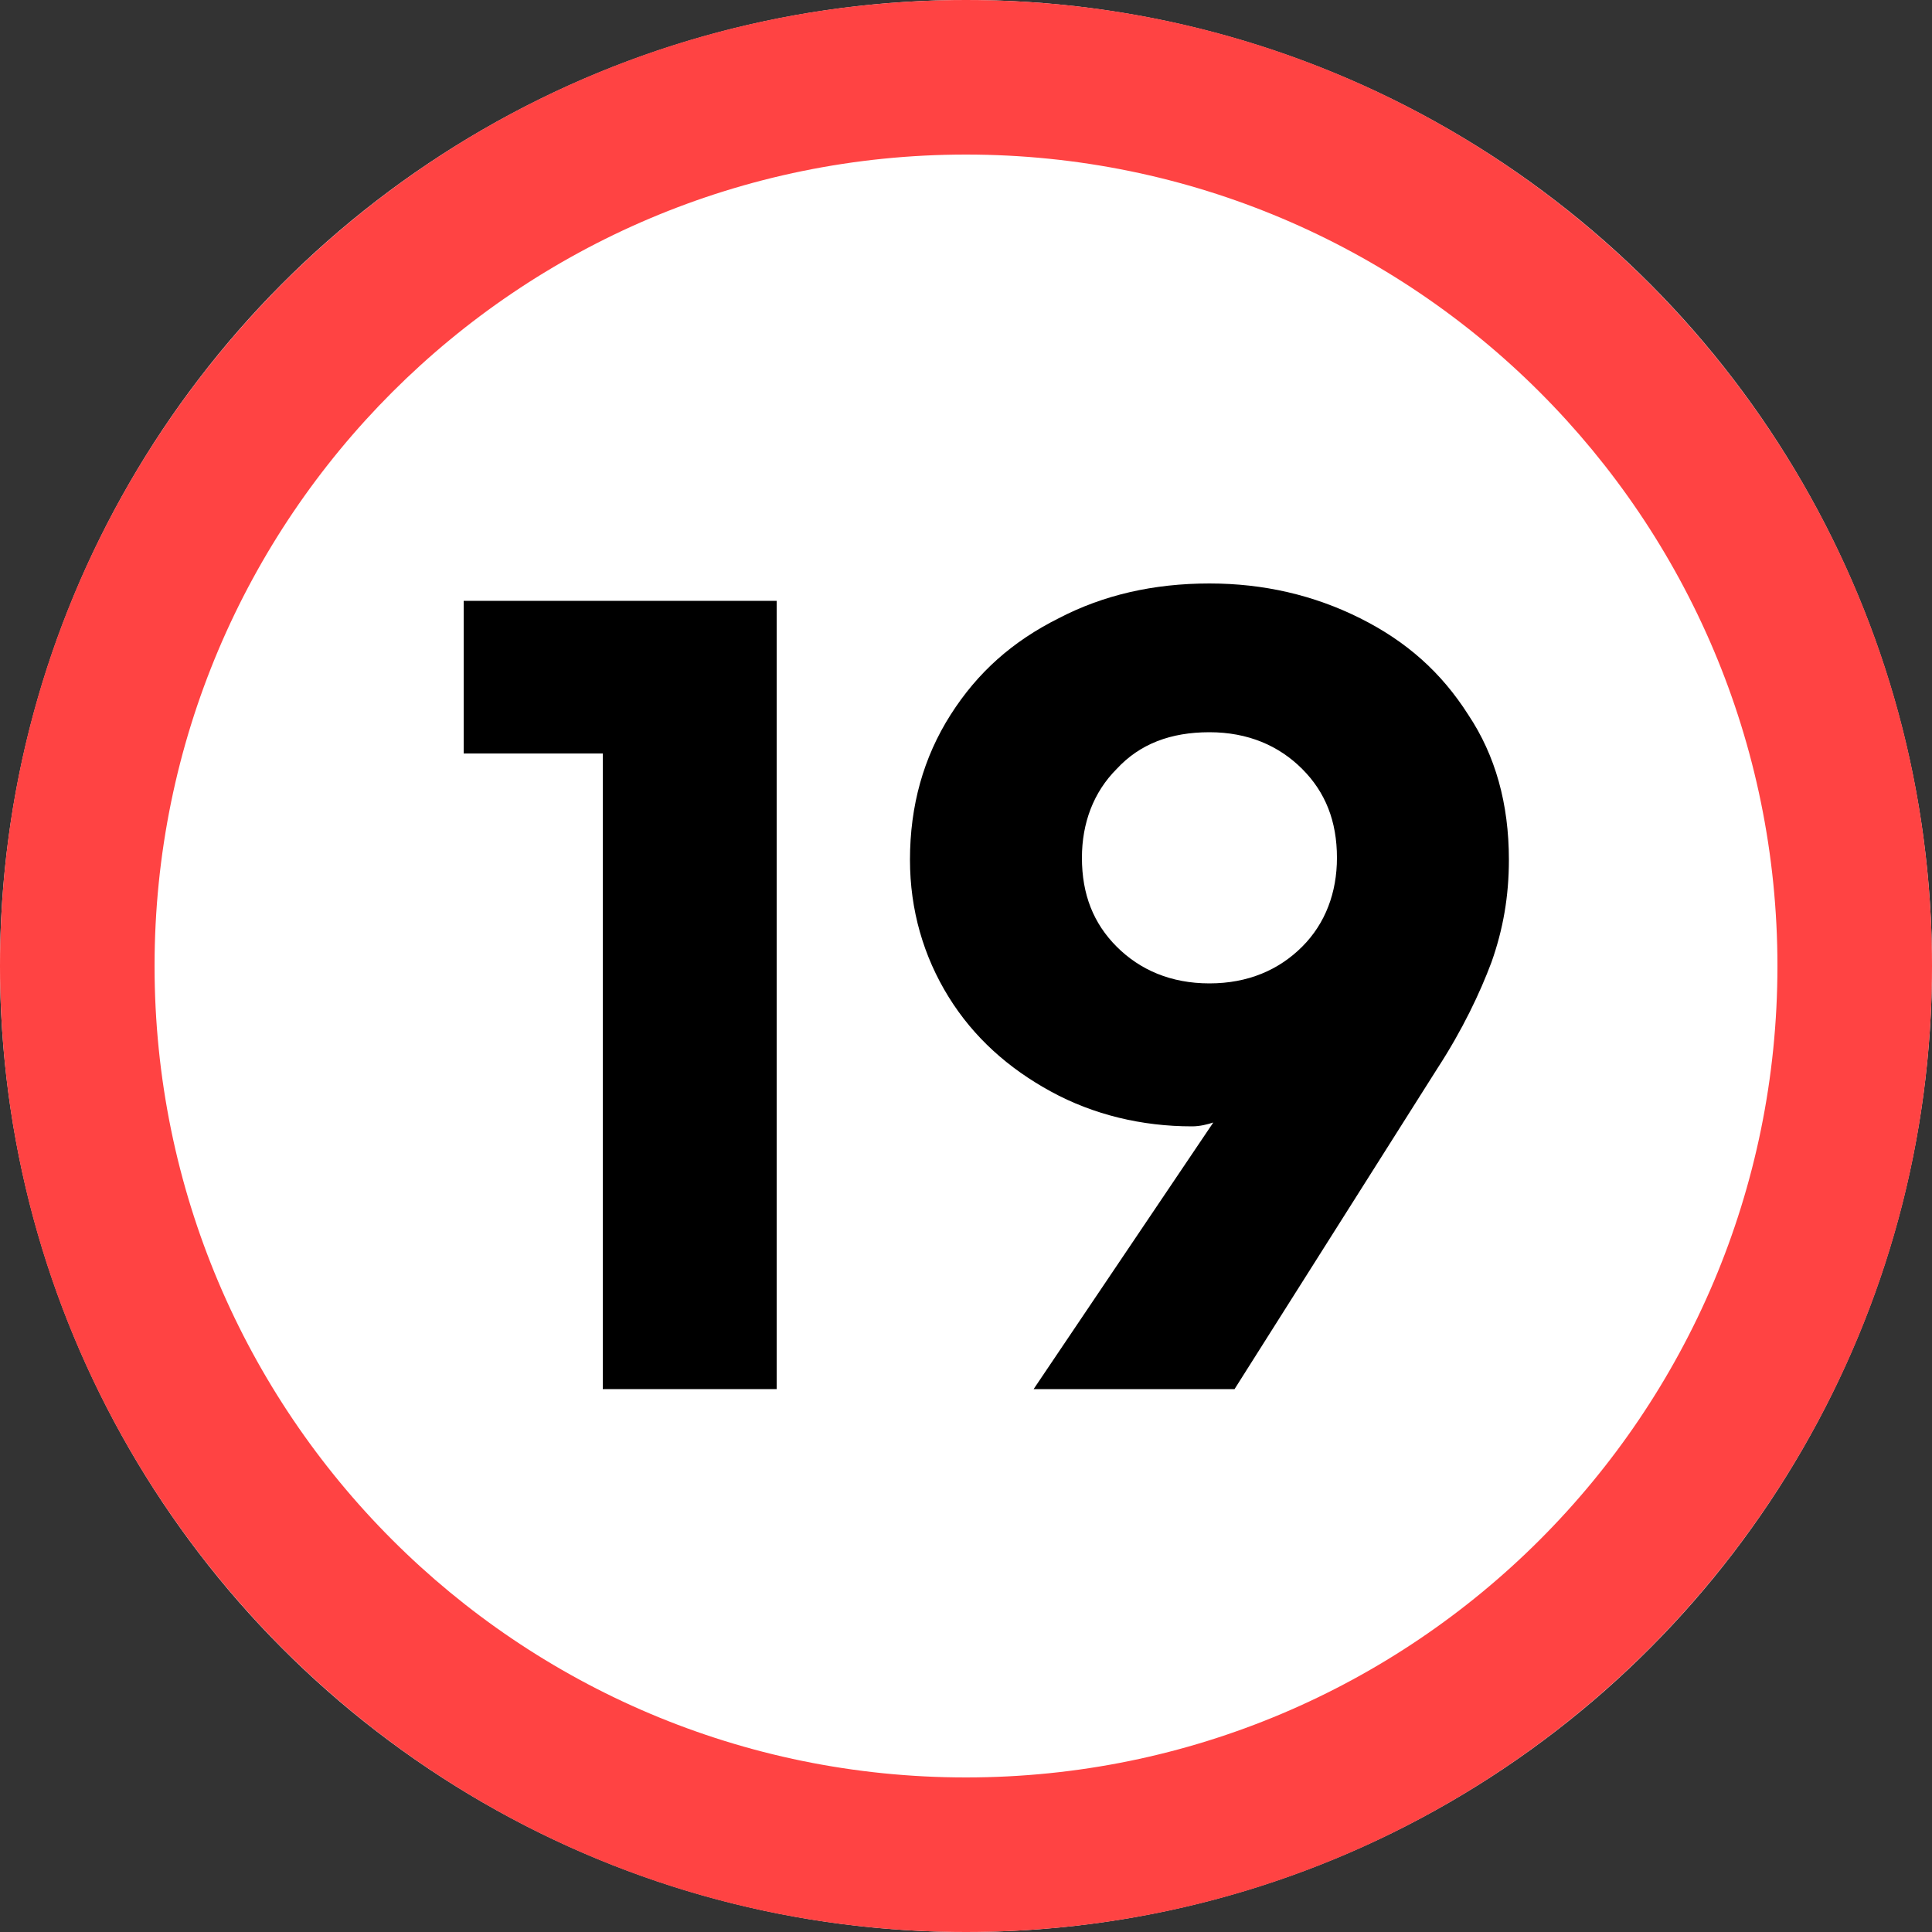
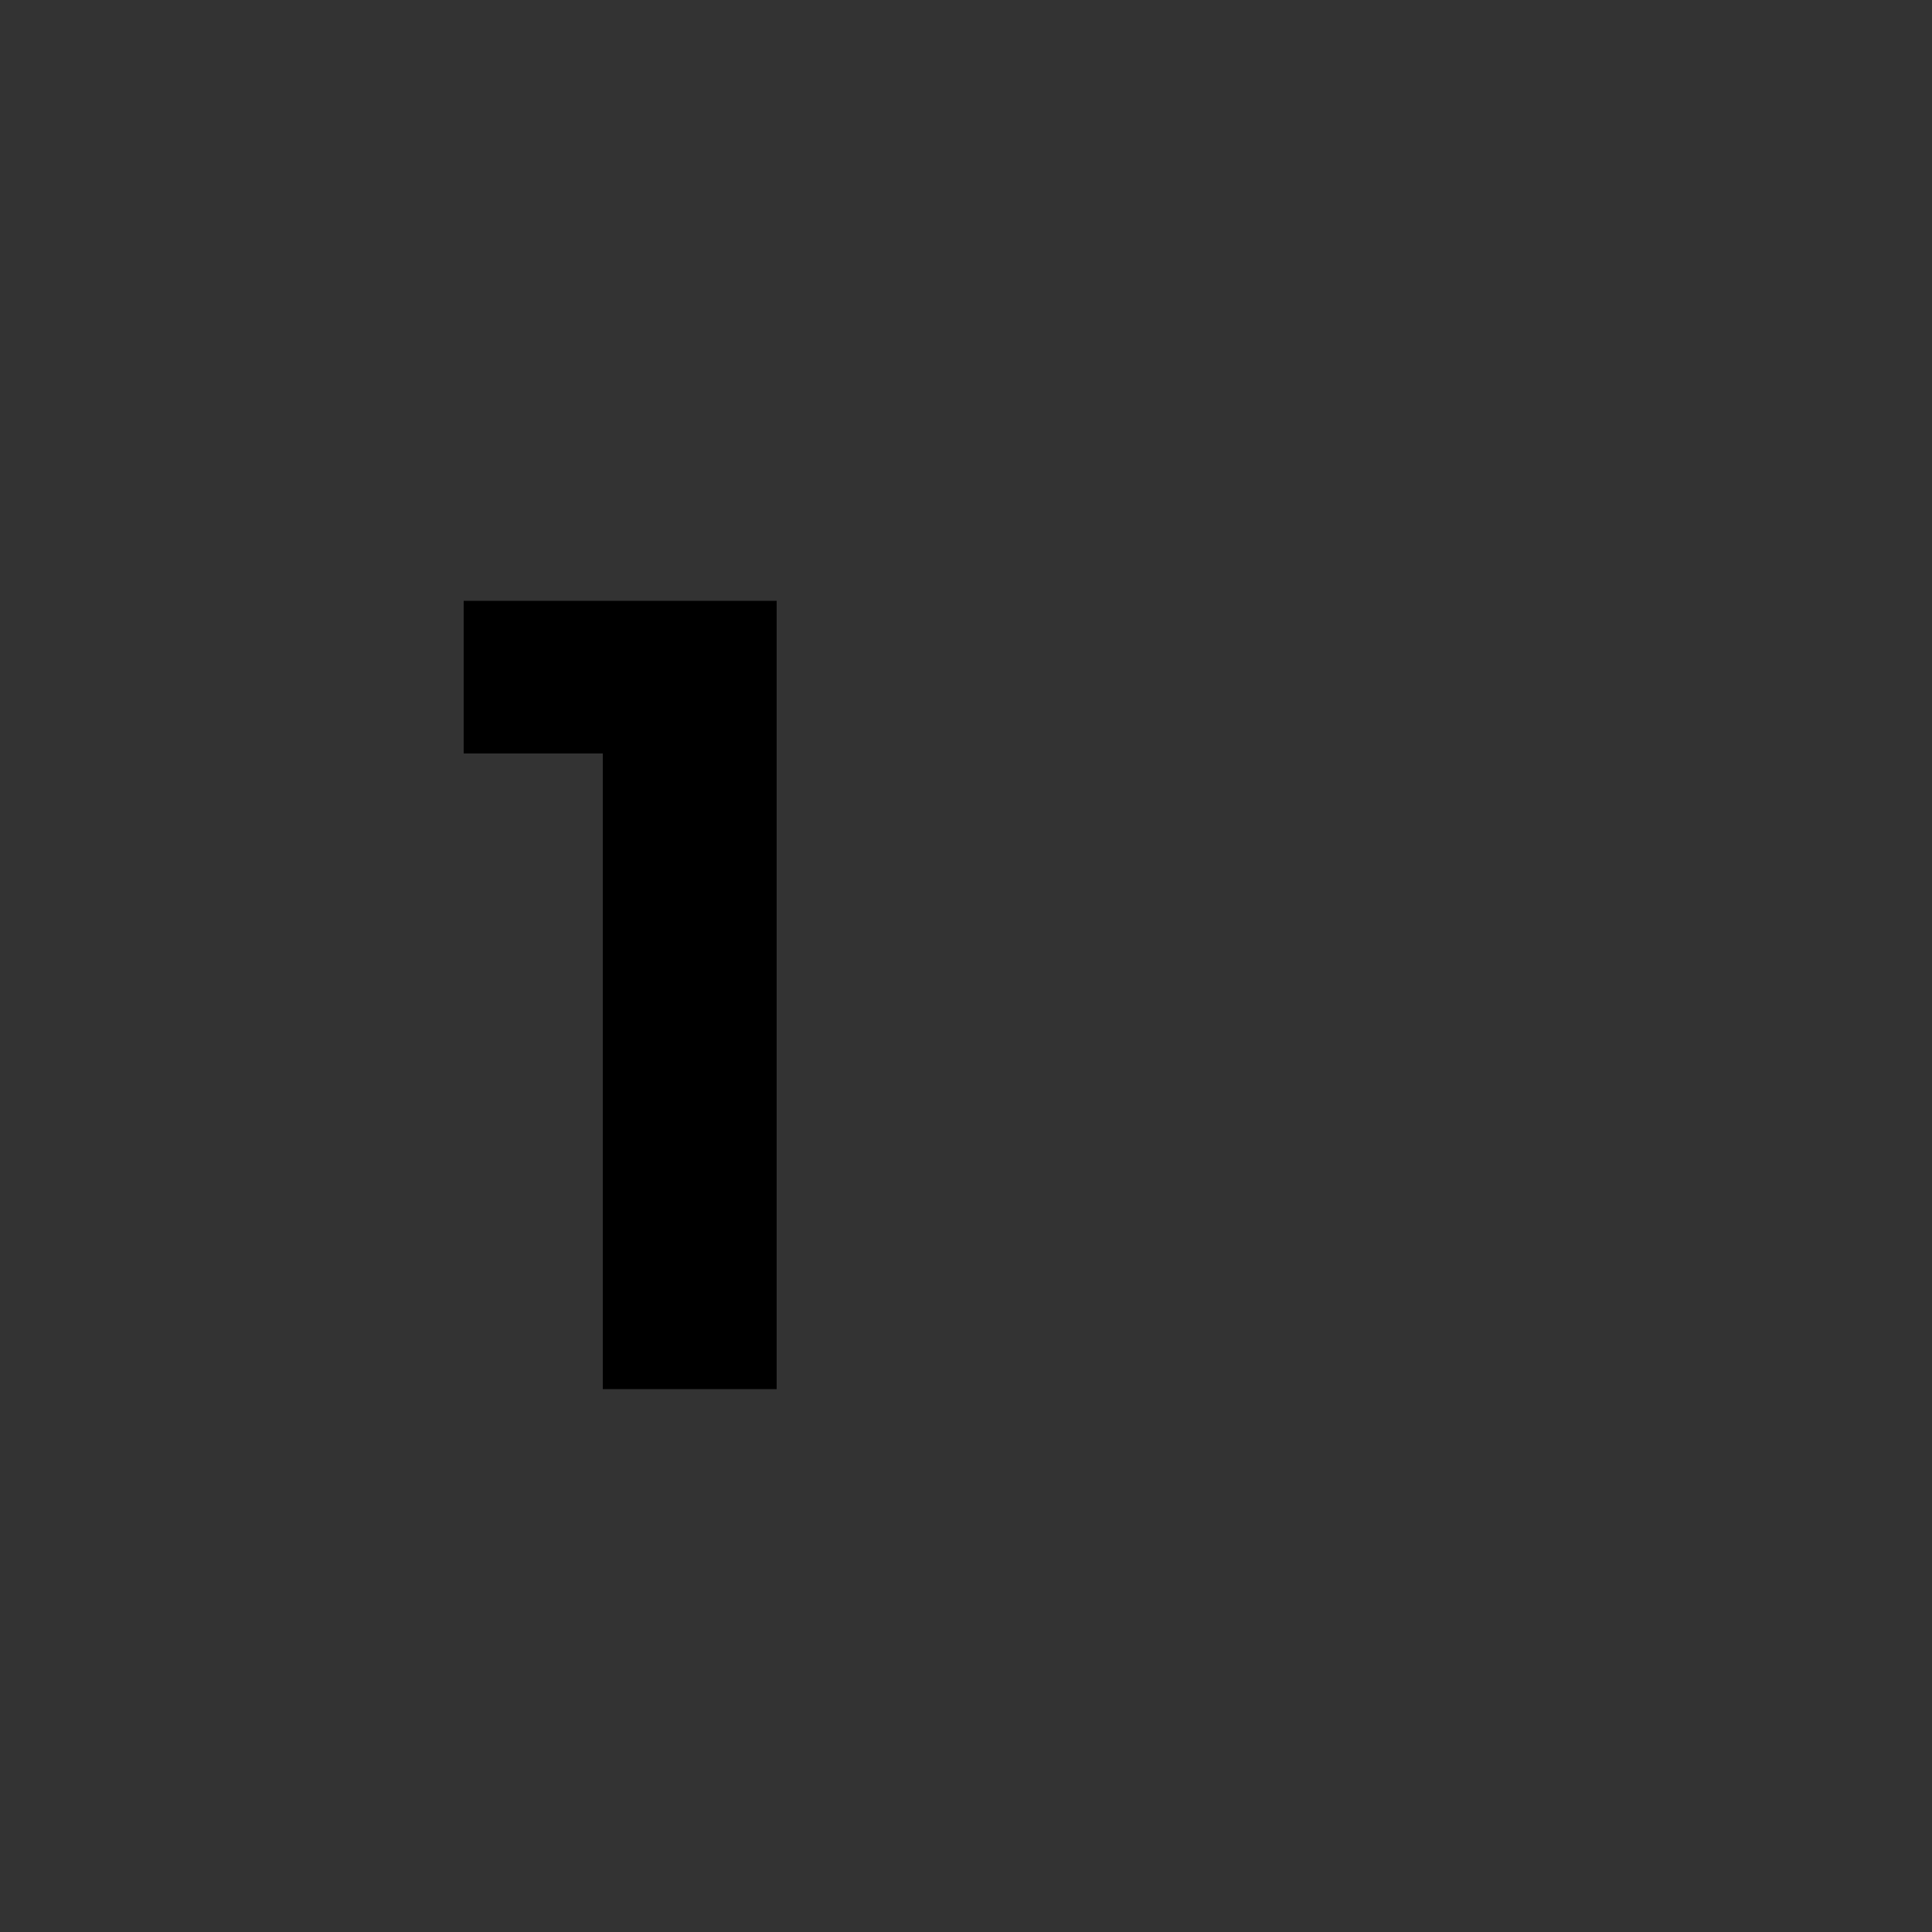
<svg xmlns="http://www.w3.org/2000/svg" version="1.1" id="Layer_1" x="0px" y="0px" viewBox="0 0 100 100" style="enable-background:new 0 0 100 100;" xml:space="preserve">
  <rect x="0" y="0" width="100" height="100" fill="#333333" stroke="none" />
  <style type="text/css">
	.st0{fill:#FFFFFF;}
	.st1{fill:#FF4343;}
</style>
  <g>
-     <circle class="st0" cx="50" cy="50" r="50" />
-     <path class="st1" d="M50,8c23.2,0,42,18.8,42,42S73.2,92,50,92S8,73.2,8,50S26.8,8,50,8 M50,0C22.4,0,0,22.4,0,50s22.4,50,50,50   s50-22.4,50-50S77.6,0,50,0L50,0z" />
-   </g>
+     </g>
  <g>
    <path d="M40.2,71.9h-9V39H24v-7.9h16.2V71.9z" />
-     <path d="M62.8,58.1c-0.3,0.1-0.7,0.2-1.1,0.2c-2.6,0-5.1-0.6-7.3-1.8s-4-2.8-5.3-4.9c-1.3-2.1-2-4.5-2-7.1c0-2.8,0.7-5.3,2.1-7.5   c1.4-2.2,3.2-3.8,5.6-5c2.3-1.2,4.9-1.8,7.8-1.8c2.8,0,5.4,0.6,7.8,1.8c2.4,1.2,4.2,2.8,5.6,5c1.4,2.1,2.1,4.6,2.1,7.5   c0,1.9-0.3,3.6-0.9,5.3c-0.6,1.6-1.5,3.5-2.8,5.5L63.9,71.9H53.5L62.8,58.1z M67.4,49c1.2-1.2,1.8-2.8,1.8-4.6   c0-1.9-0.6-3.4-1.8-4.6c-1.2-1.2-2.8-1.9-4.8-1.9s-3.6,0.6-4.8,1.9c-1.2,1.2-1.8,2.8-1.8,4.6c0,1.9,0.6,3.4,1.8,4.6   c1.2,1.2,2.8,1.9,4.8,1.9S66.2,50.2,67.4,49z" />
  </g>
</svg>